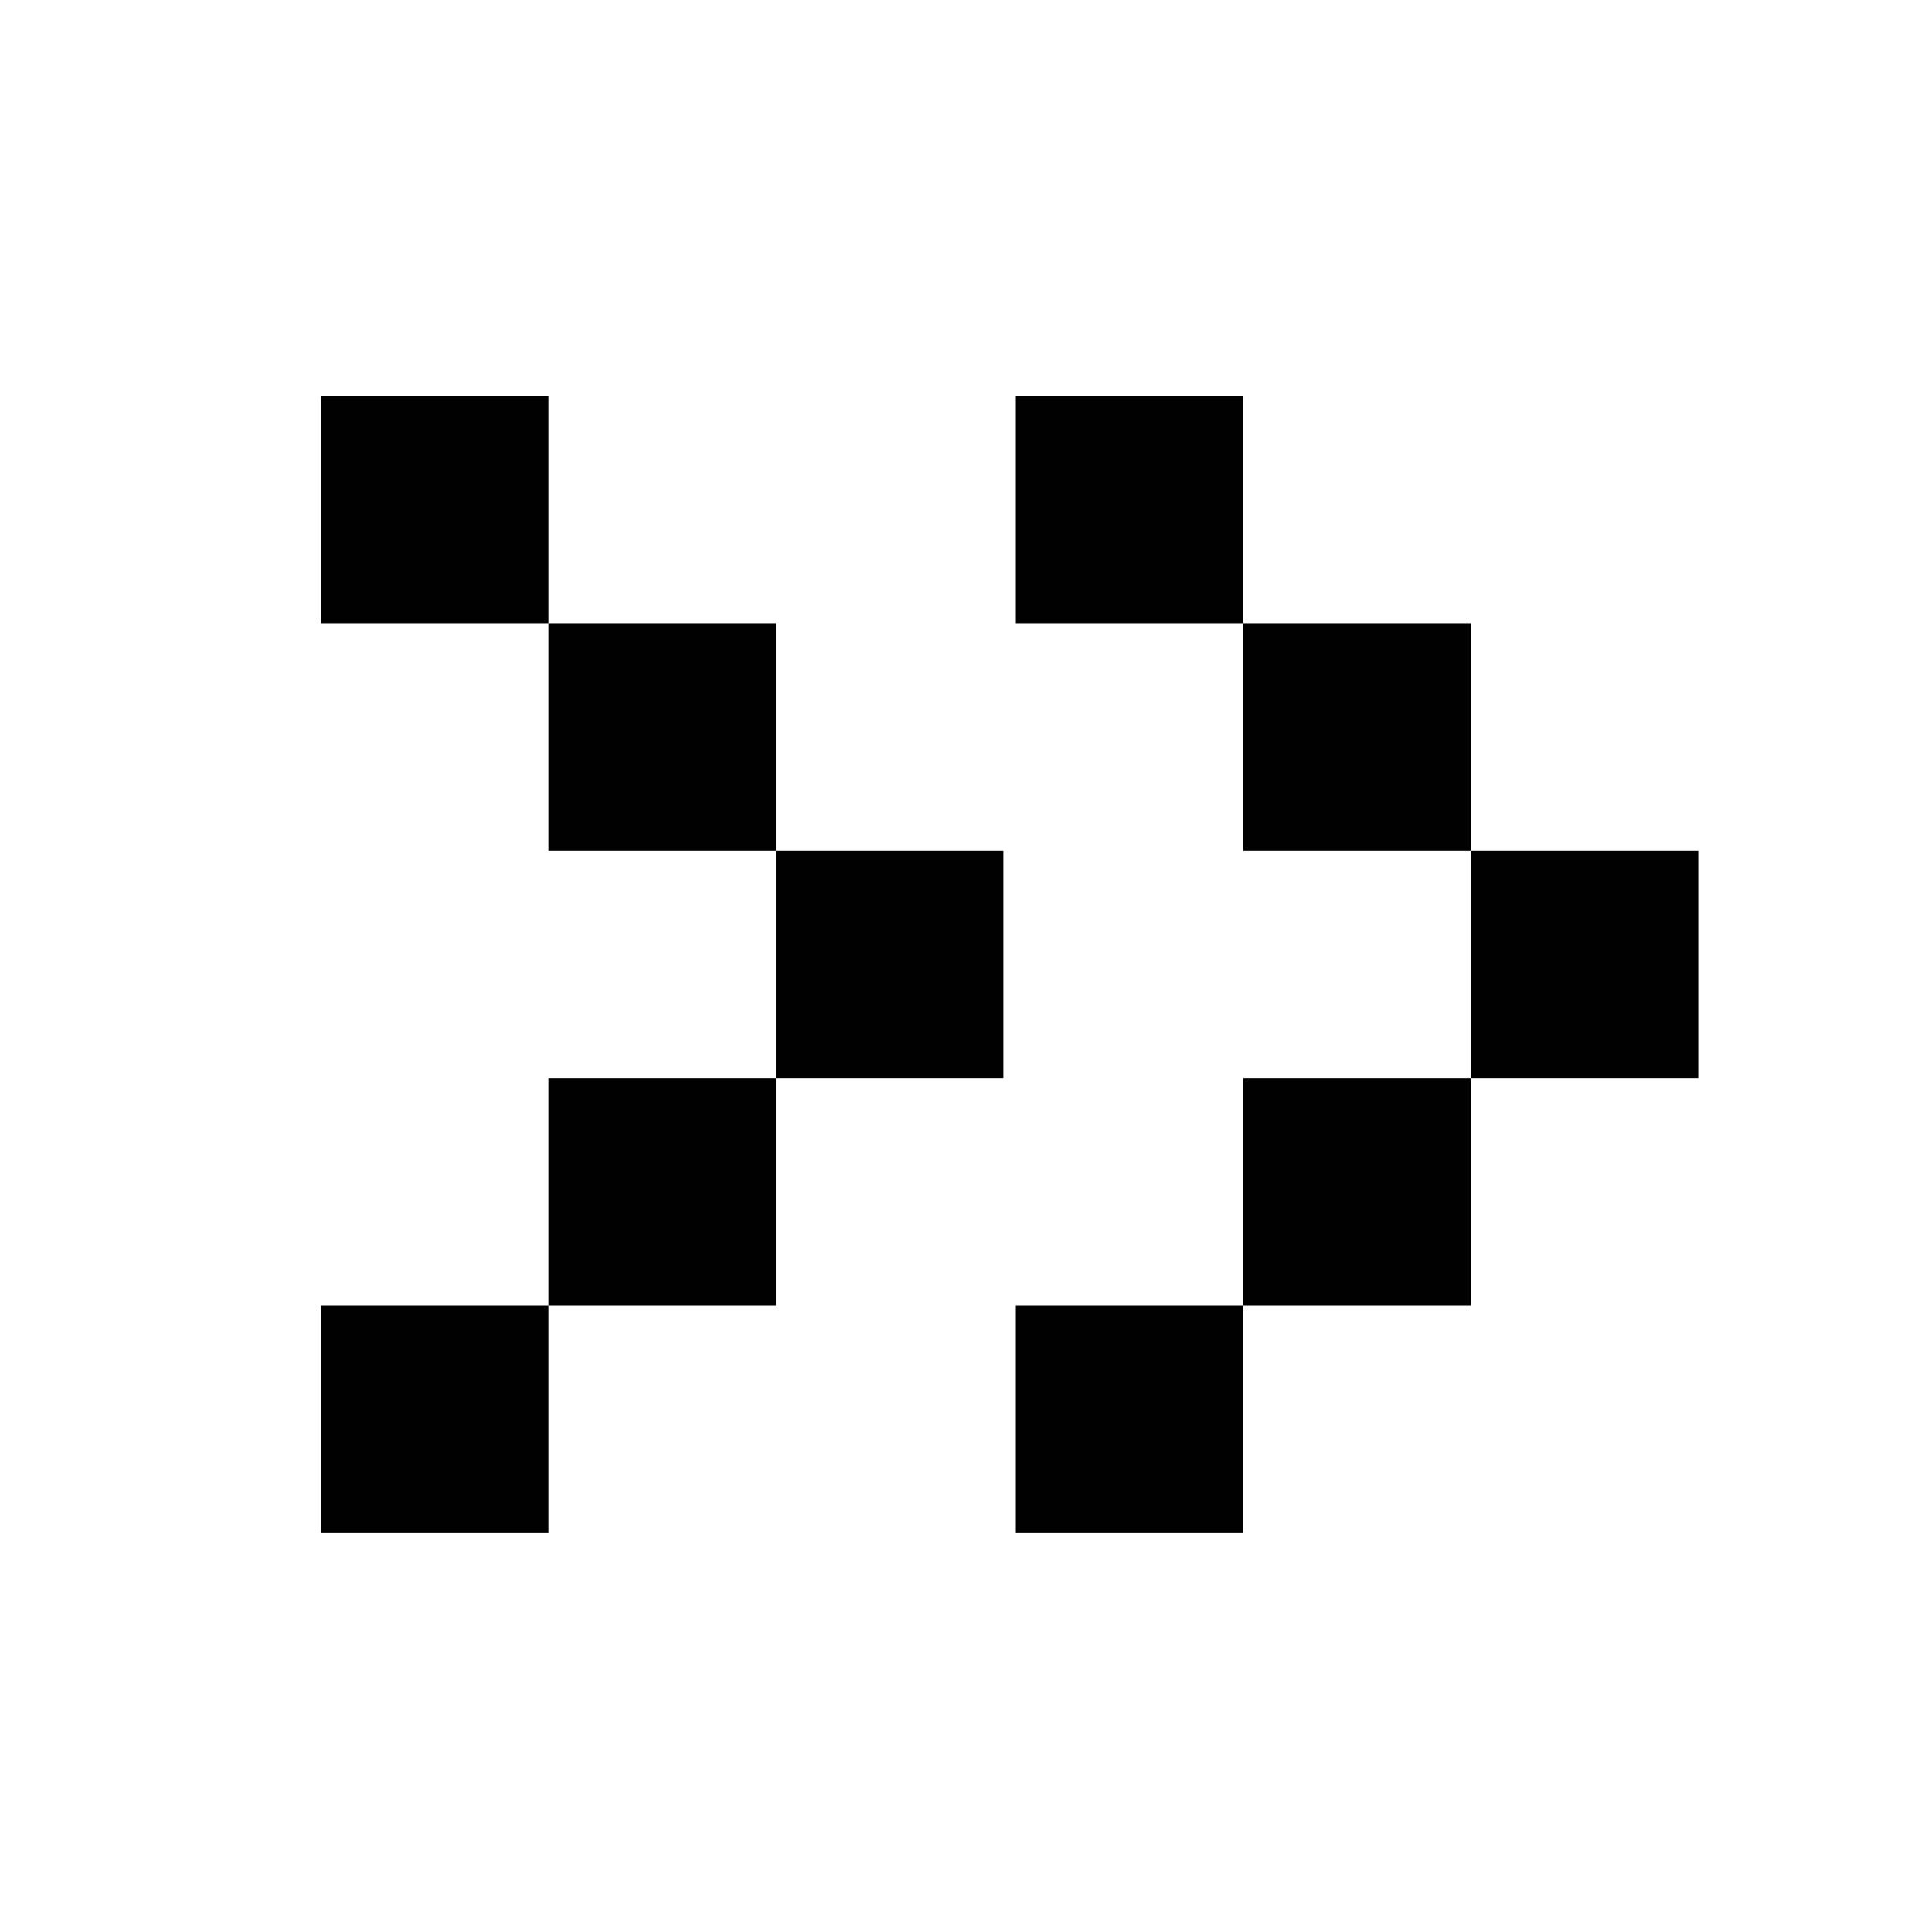
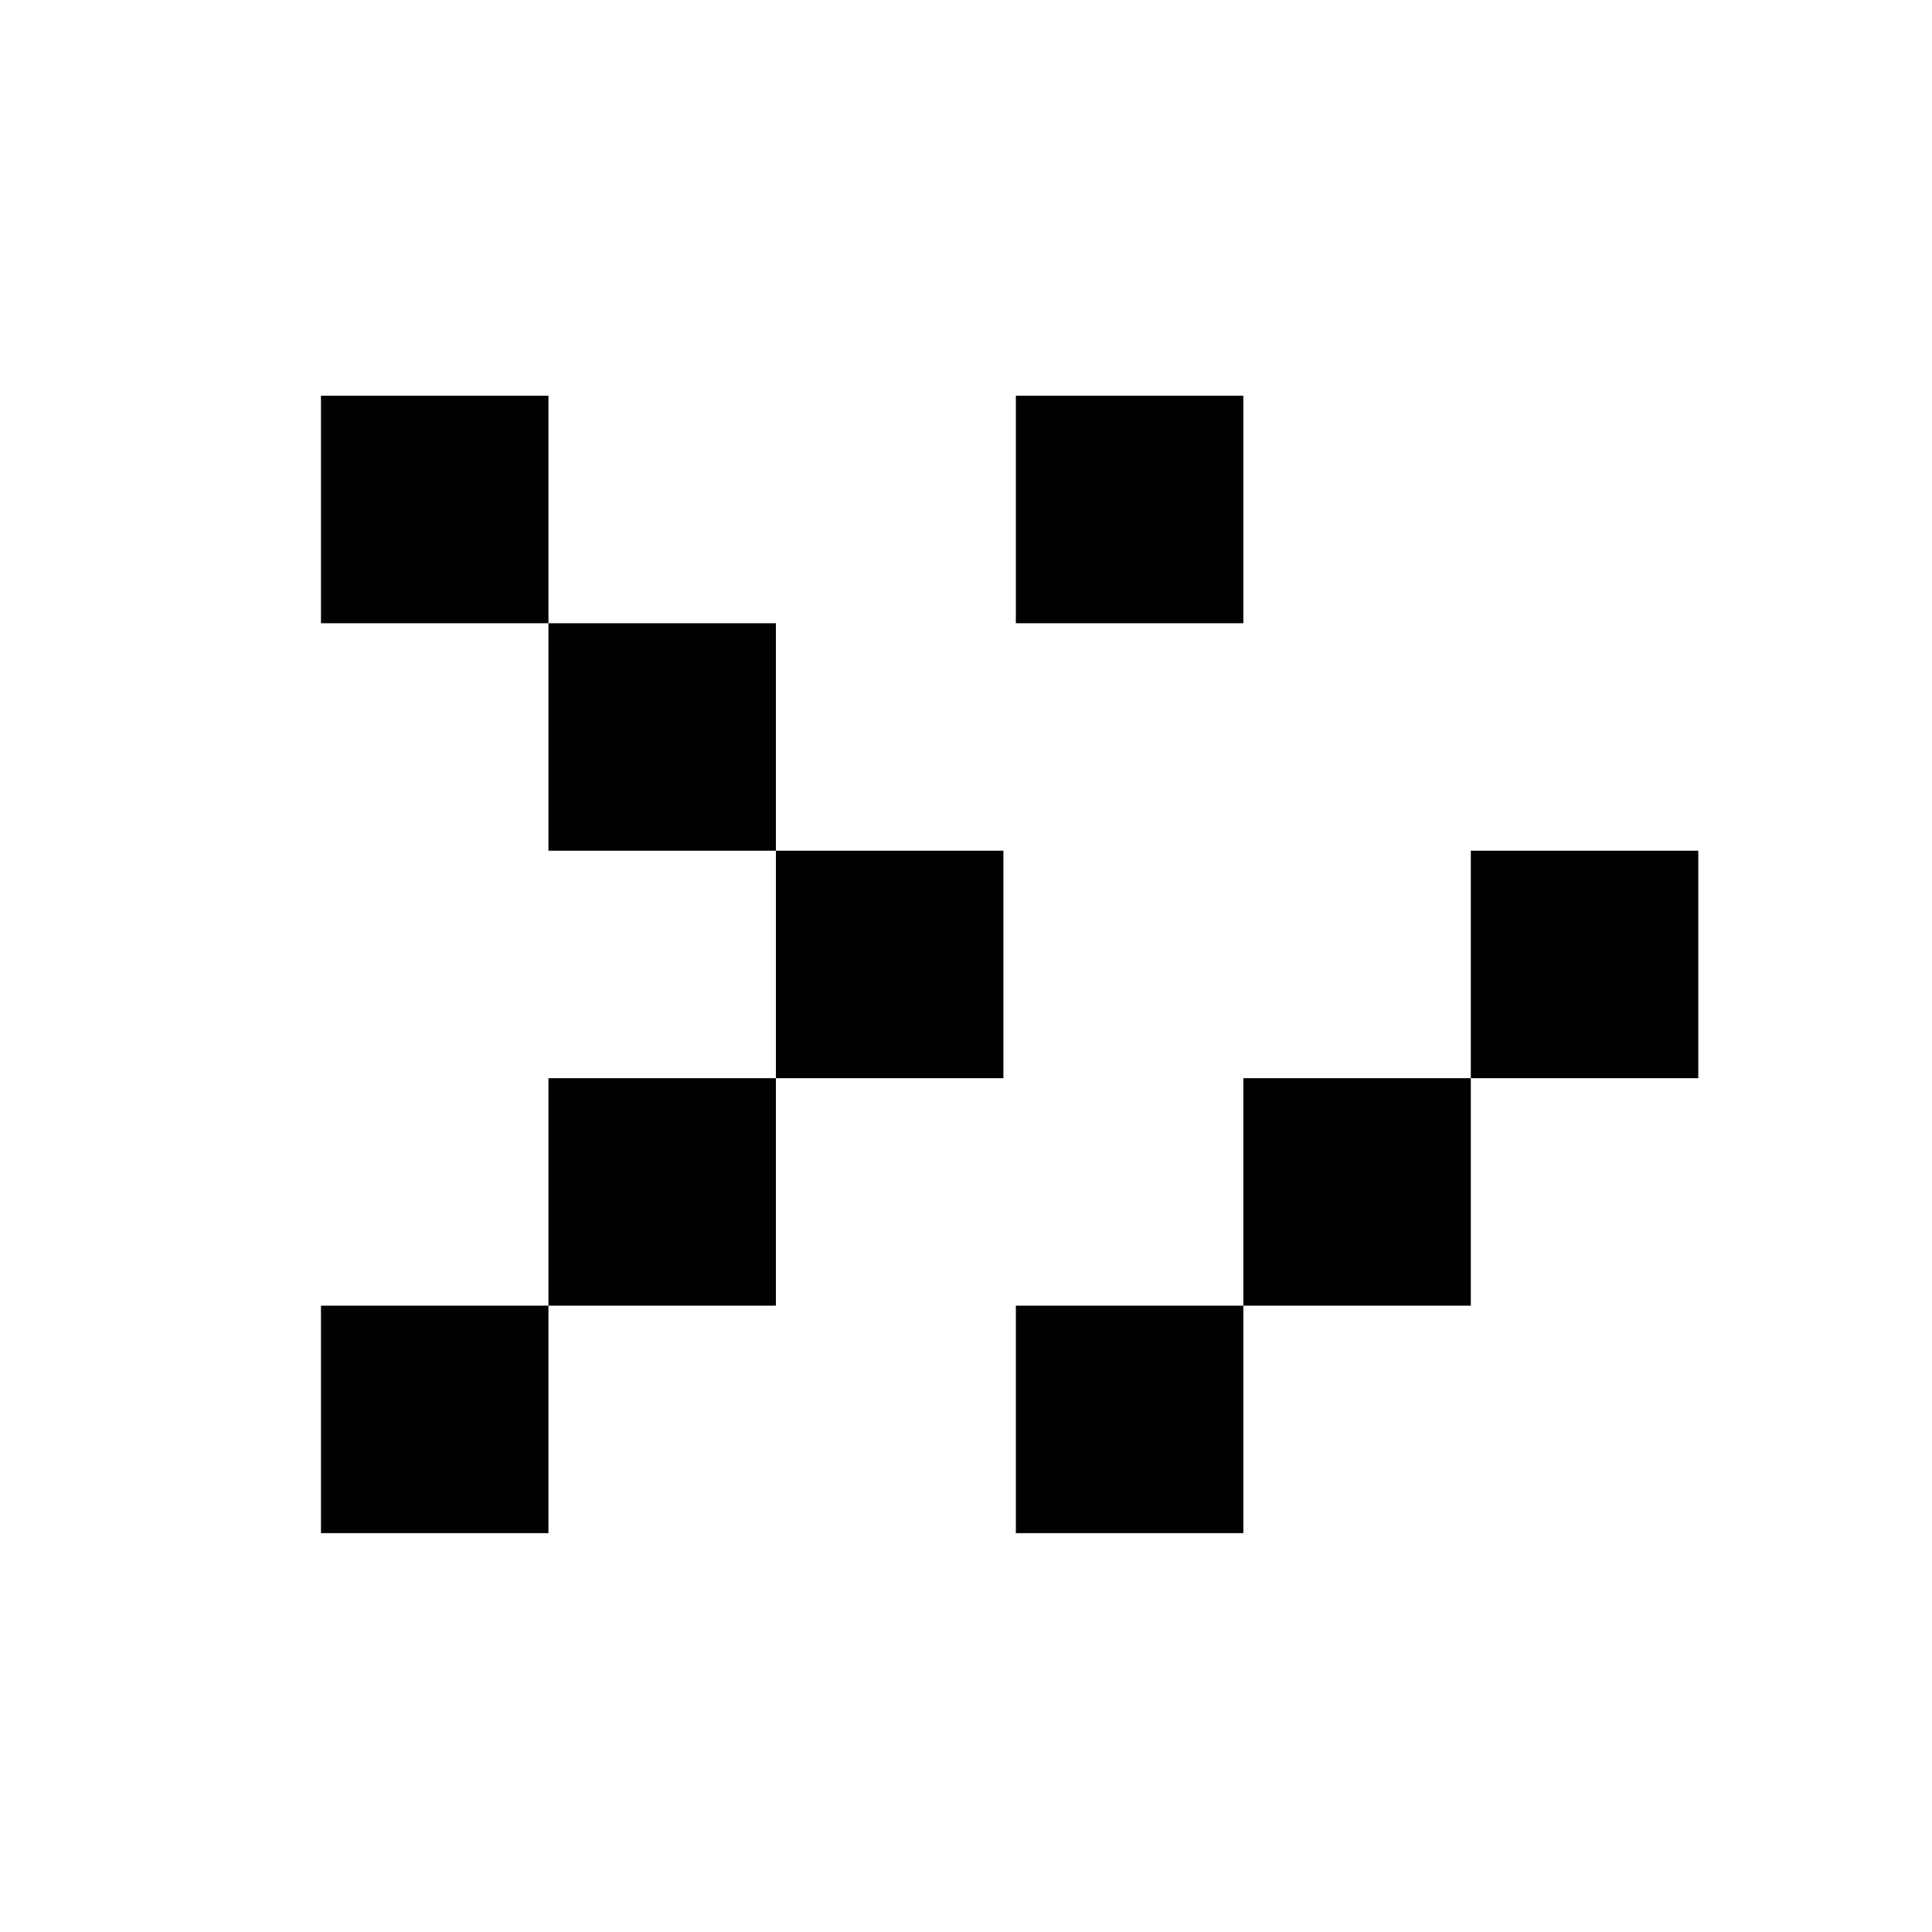
<svg xmlns="http://www.w3.org/2000/svg" version="1.1" id="Layer_1" x="0px" y="0px" viewBox="0 0 62 62" style="enable-background:new 0 0 62 62;" xml:space="preserve">
  <style type="text/css">
	.st0{fill:#FFFFFF;}
	.st1{fill:#010101;}
</style>
  <rect id="XMLID_11_" class="st0" width="62" height="62" />
  <rect id="XMLID_10_" x="10.3" y="12.7" class="st1" width="7.3" height="7.3" />
  <rect id="XMLID_9_" x="17.6" y="20" class="st1" width="7.3" height="7.3" />
  <rect id="XMLID_8_" x="24.9" y="27.3" class="st1" width="7.3" height="7.3" />
  <rect id="XMLID_7_" x="17.6" y="34.6" class="st1" width="7.3" height="7.3" />
  <rect id="XMLID_6_" x="10.3" y="41.9" class="st1" width="7.3" height="7.3" />
  <rect id="XMLID_5_" x="32.6" y="12.7" class="st1" width="7.3" height="7.3" />
-   <rect id="XMLID_4_" x="39.9" y="20" class="st1" width="7.3" height="7.3" />
  <rect id="XMLID_3_" x="47.2" y="27.3" class="st1" width="7.3" height="7.3" />
  <rect id="XMLID_2_" x="39.9" y="34.6" class="st1" width="7.3" height="7.3" />
  <rect id="XMLID_1_" x="32.6" y="41.9" class="st1" width="7.3" height="7.3" />
</svg>